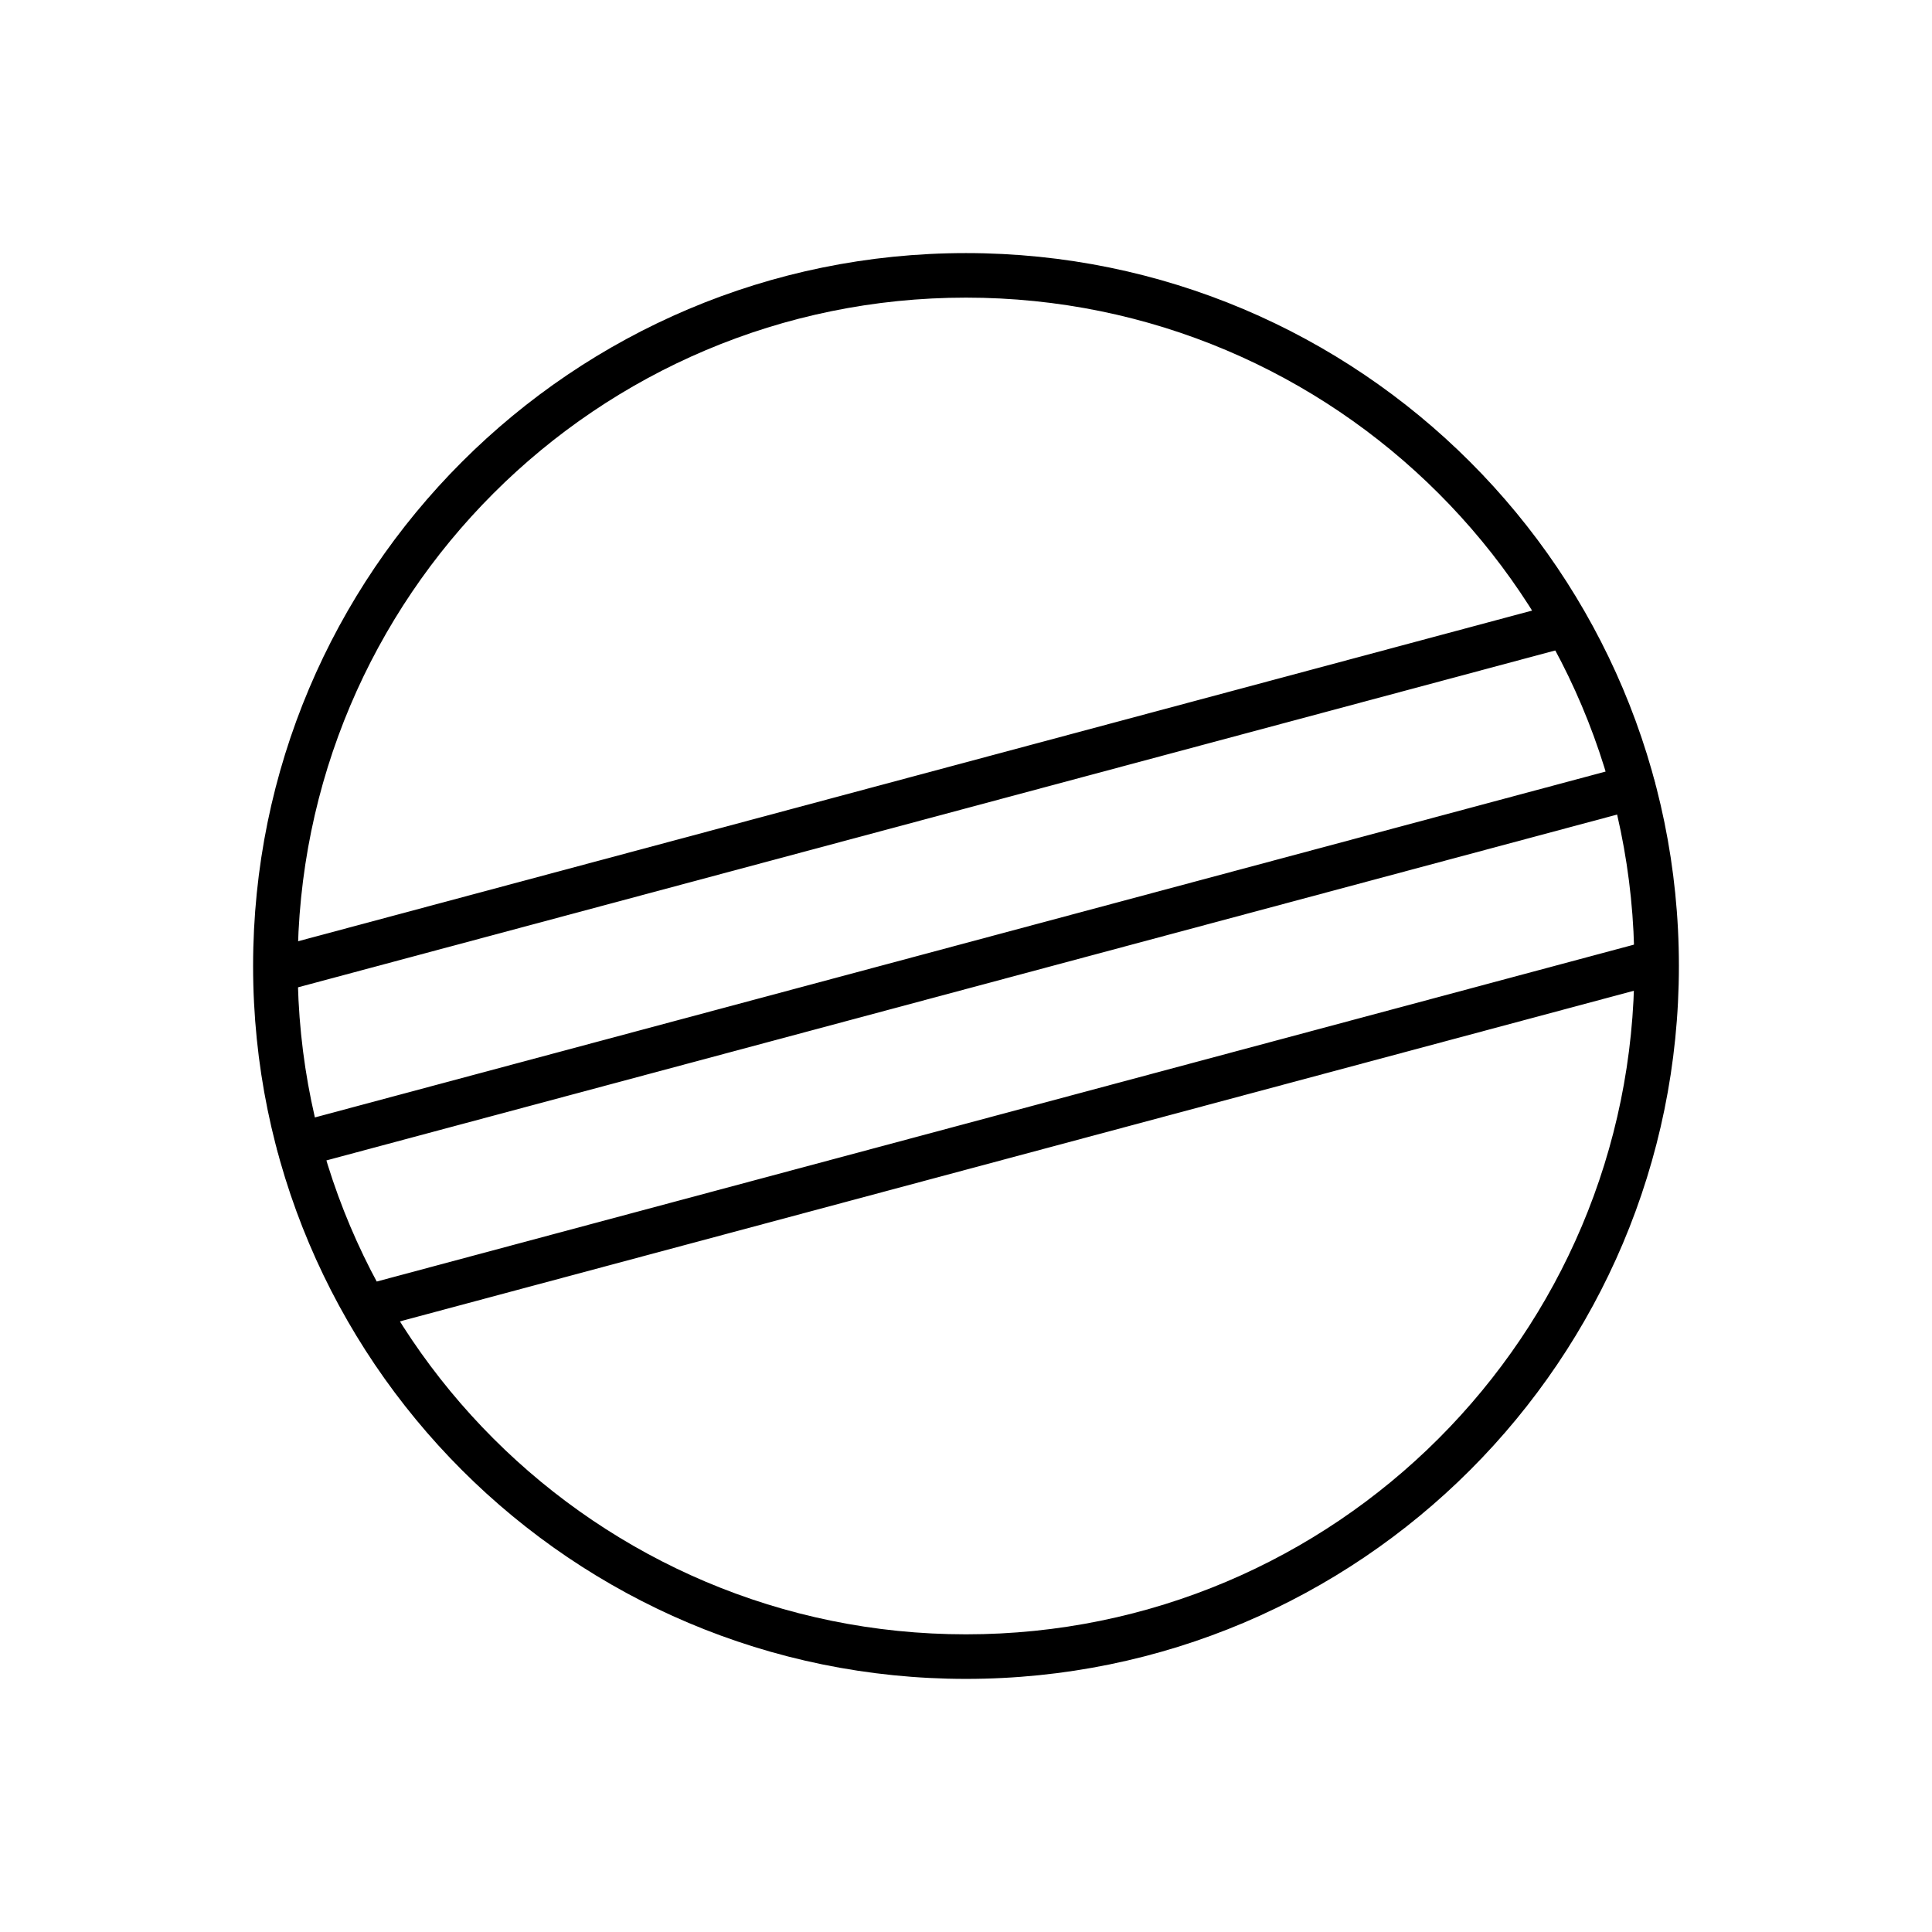
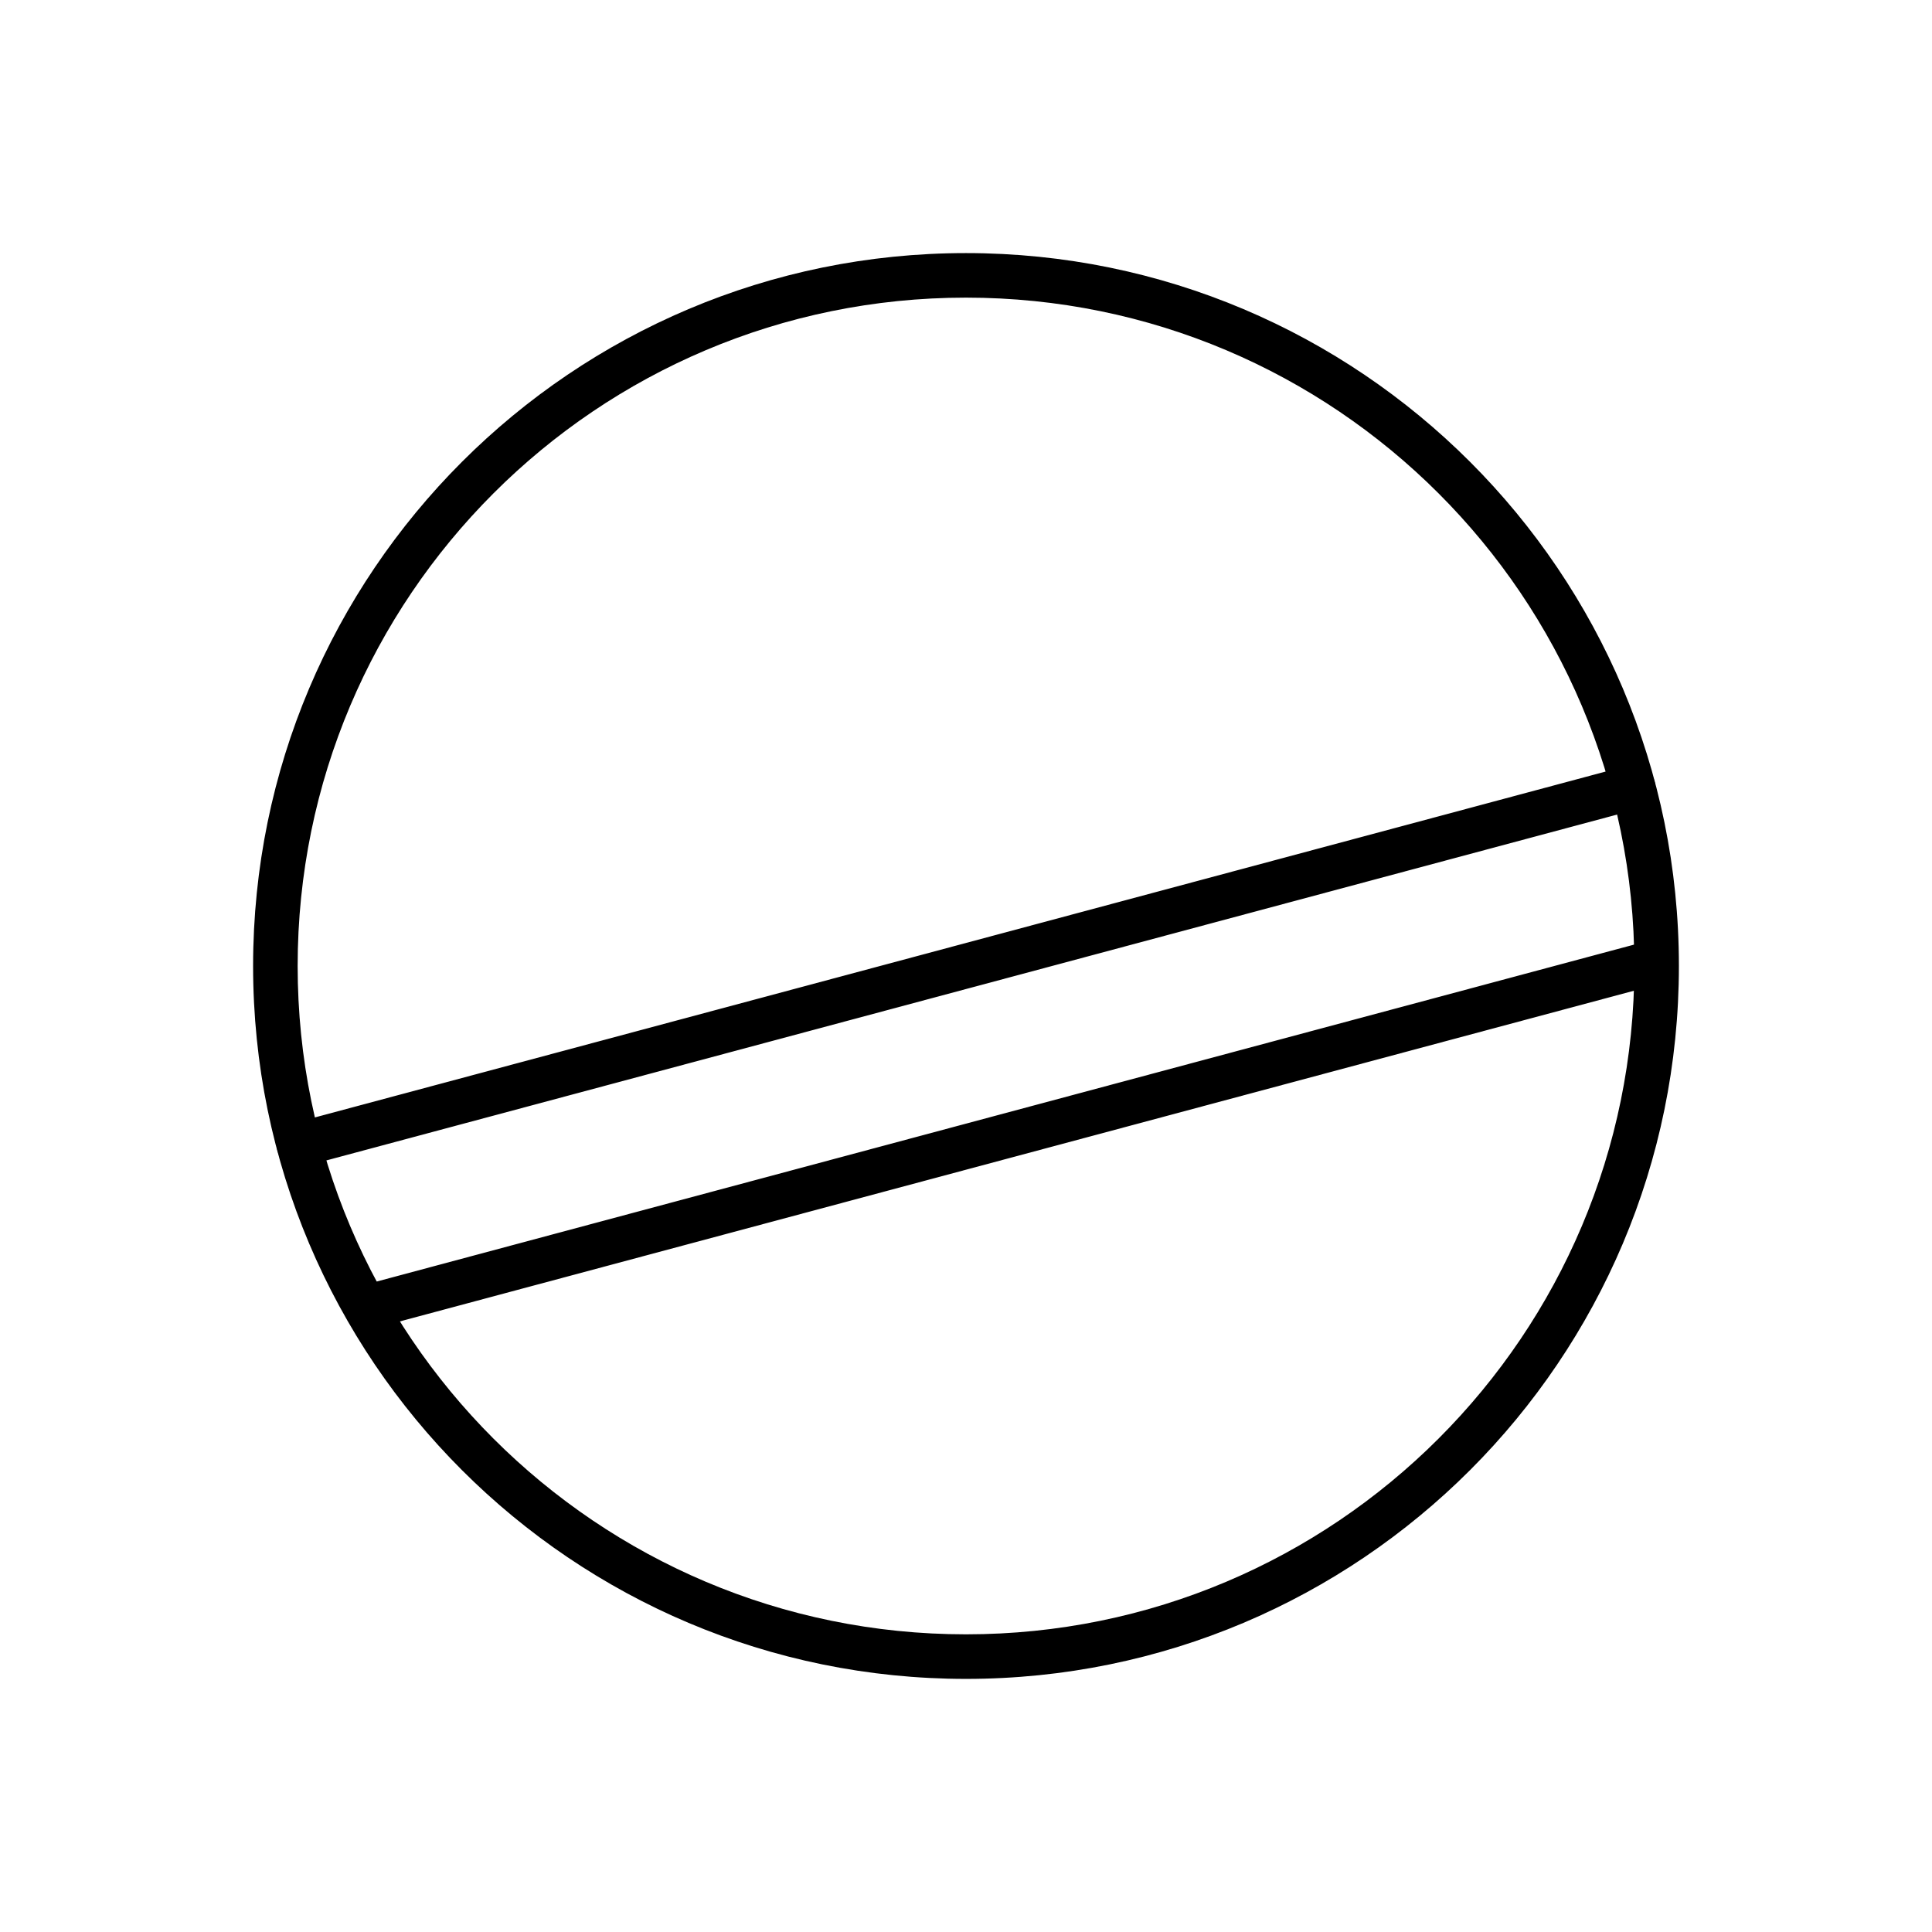
<svg xmlns="http://www.w3.org/2000/svg" fill="#000000" width="800px" height="800px" version="1.1" viewBox="144 144 512 512">
  <g>
    <path d="m400 211.07c52.172 0 99.402 21.148 133.59 55.336 34.191 34.191 55.336 81.422 55.336 133.59s-21.148 99.402-55.336 133.59c-34.191 34.191-81.422 55.336-133.59 55.336s-99.402-21.148-133.59-55.336c-34.191-34.191-55.336-81.422-55.336-133.59s21.148-99.402 55.336-133.59c34.191-34.191 81.422-55.336 133.59-55.336zm125.24 63.684c-32.051-32.051-76.332-51.879-125.24-51.879s-93.191 19.824-125.24 51.879c-32.051 32.051-51.879 76.332-51.879 125.24s19.824 93.191 51.879 125.24c32.051 32.051 76.332 51.879 125.24 51.879s93.191-19.824 125.24-51.879c32.051-32.051 51.879-76.332 51.879-125.24s-19.824-93.191-51.879-125.24z" />
-     <path d="m221.69 441.67c-3.144 0.84-5.016 4.074-4.176 7.219 0.84 3.144 4.074 5.016 7.219 4.176l353.58-94.742c3.144-0.84 5.016-4.074 4.176-7.219s-4.074-5.016-7.219-4.176z" />
-     <path d="m216.68 395.13c-3.144 0.84-5.016 4.074-4.176 7.219 0.84 3.144 4.074 5.016 7.219 4.176l339.64-91.008c3.144-0.84 5.016-4.074 4.176-7.219-0.84-3.144-4.074-5.016-7.219-4.176z" />
+     <path d="m221.69 441.67c-3.144 0.84-5.016 4.074-4.176 7.219 0.84 3.144 4.074 5.016 7.219 4.176l353.58-94.742c3.144-0.84 5.016-4.074 4.176-7.219s-4.074-5.016-7.219-4.176" />
    <path d="m240.62 484.48c-3.144 0.84-5.016 4.074-4.176 7.219 0.84 3.144 4.074 5.016 7.219 4.176l339.64-91.008c3.144-0.84 5.016-4.074 4.176-7.219-0.84-3.144-4.074-5.016-7.219-4.176z" />
  </g>
</svg>